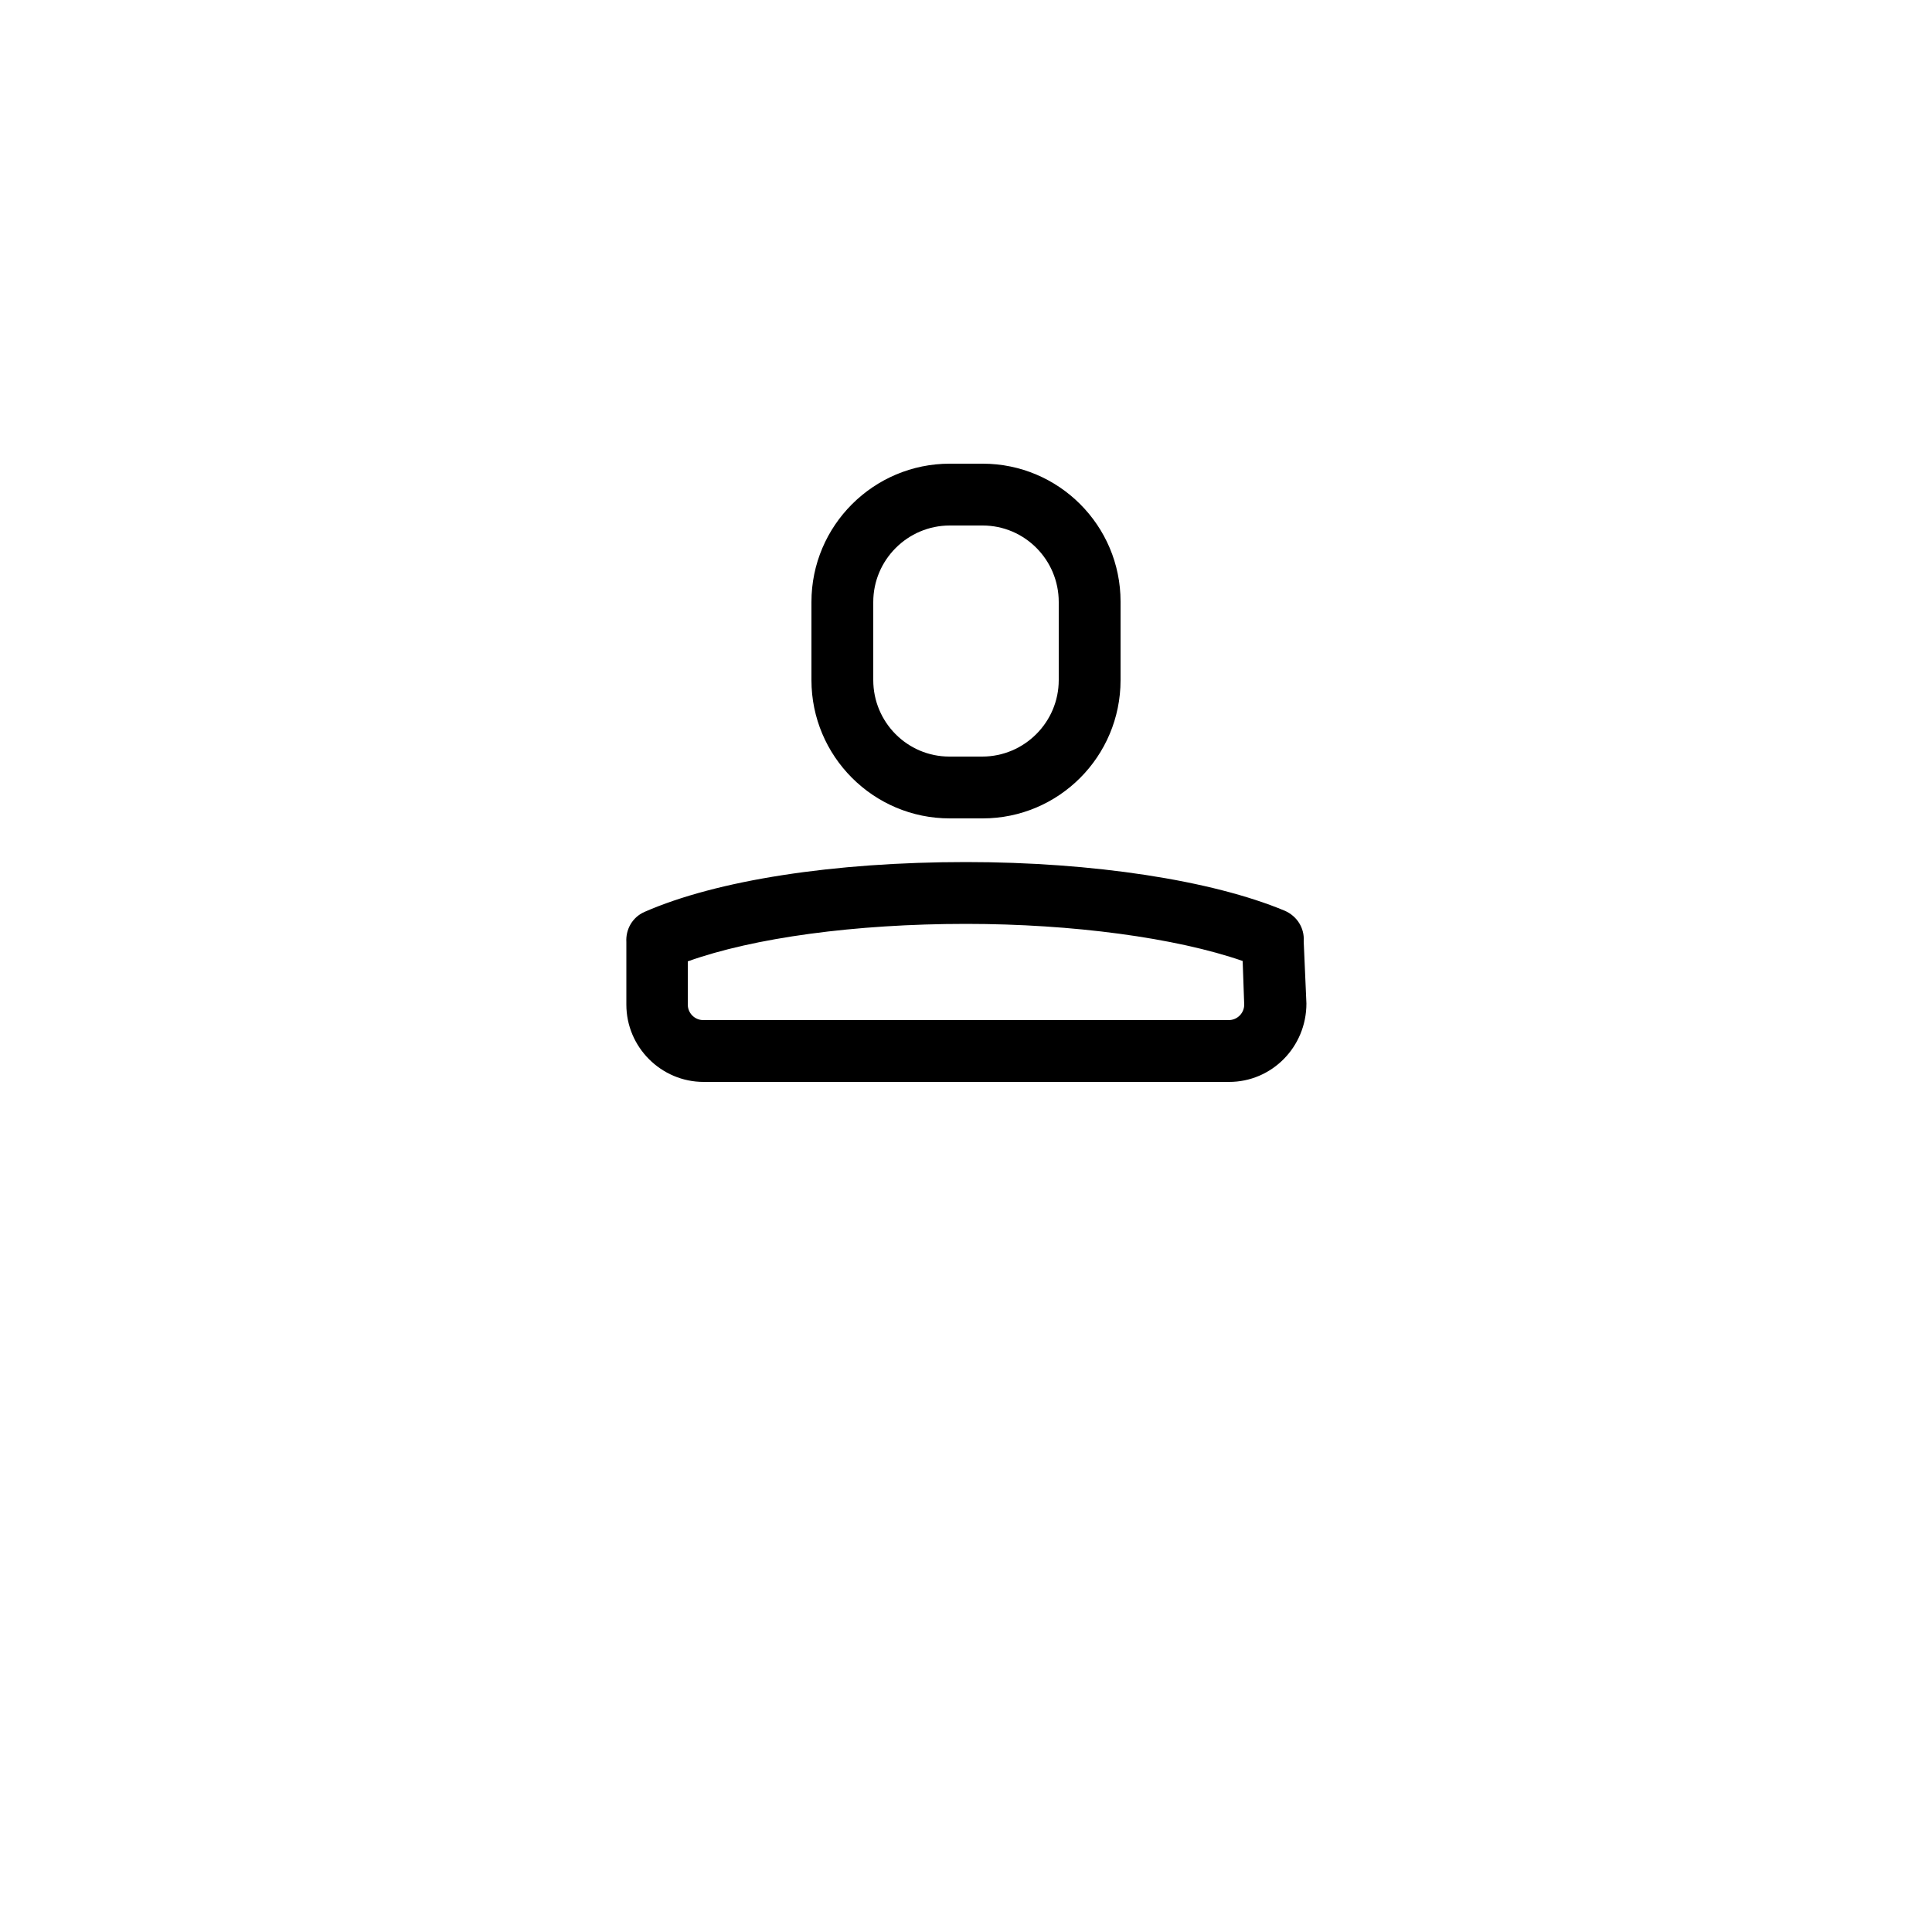
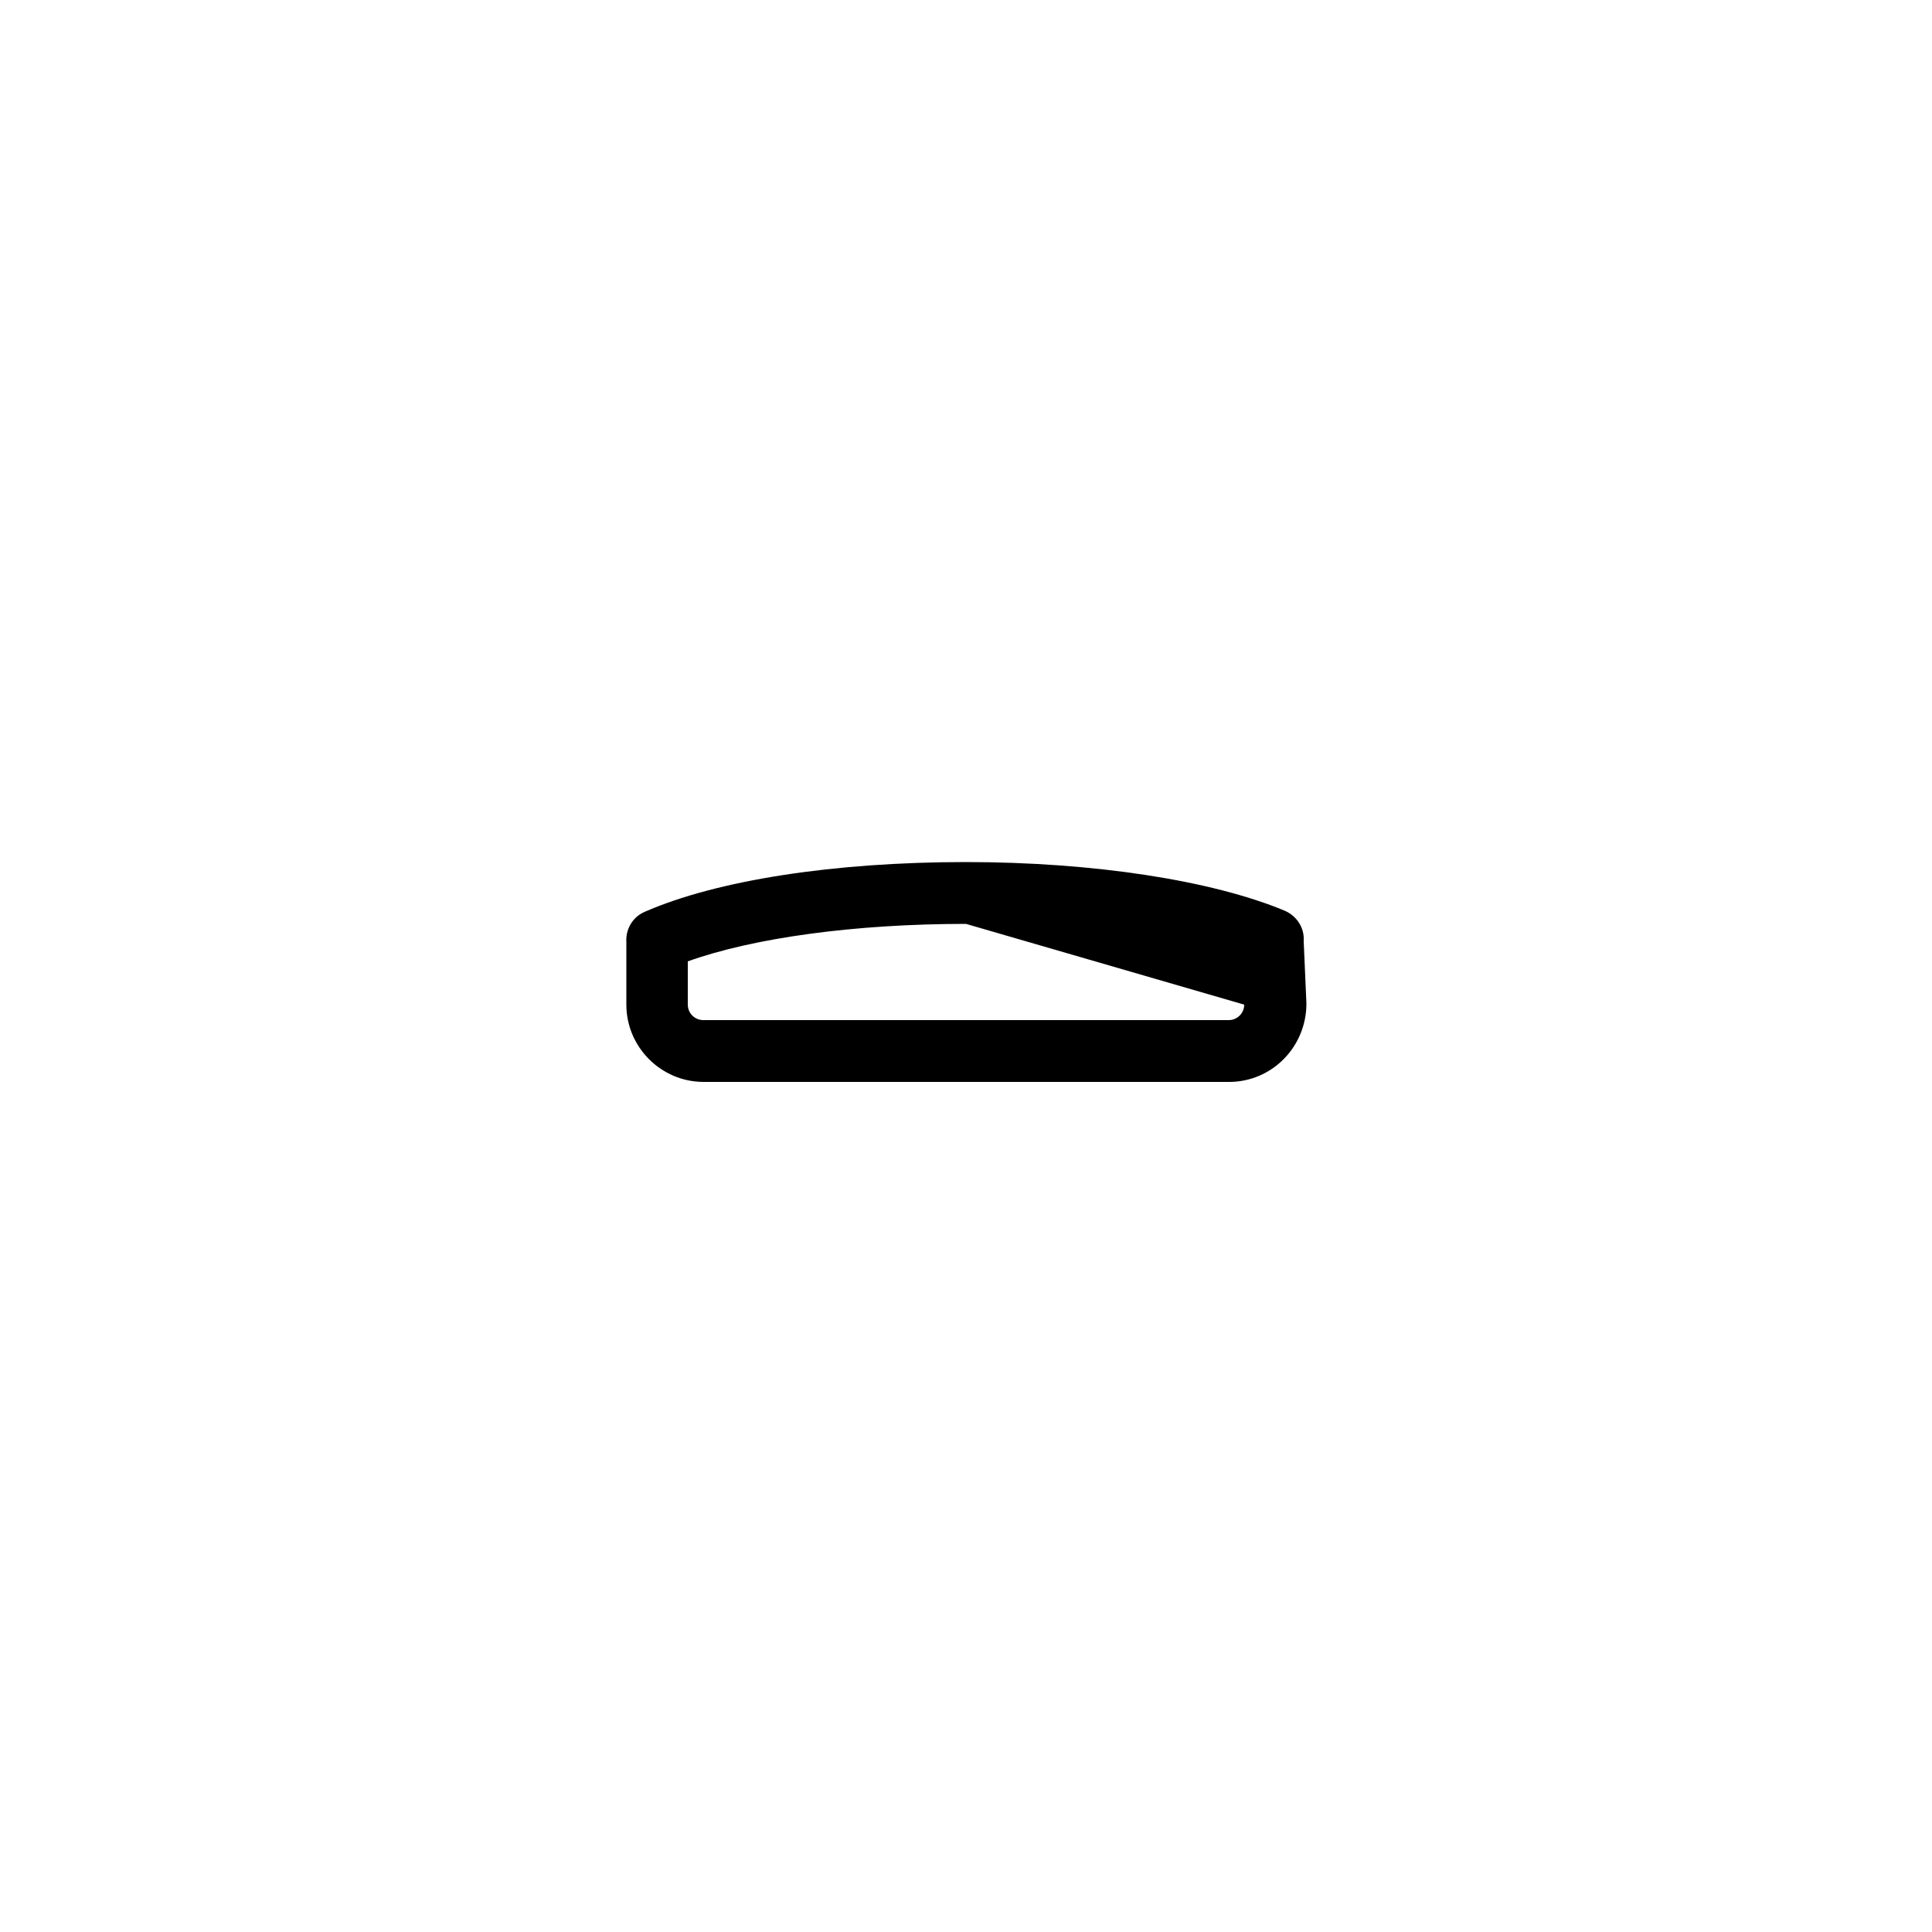
<svg xmlns="http://www.w3.org/2000/svg" fill="#000000" height="800px" width="800px" version="1.1" id="Layer_1" viewBox="0 0 500 500" enable-background="new 0 0 500 500" xml:space="preserve">
  <g>
-     <path d="M245.8,211.8h8.5c19.7,0,35.7-16,35.7-35.8v-20.3c0-19.7-16-35.7-35.7-35.7h-8.5c-19.7,0-35.8,16-35.8,35.8V176   C210,195.7,226,211.8,245.8,211.8z M226,155.8c0-10.9,8.9-19.8,19.8-19.8h8.5c10.9,0,19.7,8.9,19.7,19.8V176   c0,10.9-8.9,19.8-19.8,19.8h-8.5c-10.9,0-19.7-8.9-19.7-19.8V155.8z" />
-     <path d="M337.4,243.7c0-0.1,0-0.2,0-0.2c0.2-3.3-1.7-6.4-4.9-7.8c-18.9-7.9-49.7-12.6-82.5-12.6c-34.2,0-64.5,4.7-83.2,12.9   c-3.2,1.4-4.9,4.6-4.7,7.8c0,0.1,0,0.3,0,0.4V260c0,11,9,20,20,20h136c11,0,20-9,20-20.3L337.4,243.7z M318,264H182   c-2.2,0-4-1.8-4-4v-11.2c17-6.1,43.3-9.7,72-9.7c27.6,0,54.3,3.6,71.6,9.6L322,260C322,262.2,320.2,264,318,264z" />
+     <path d="M337.4,243.7c0-0.1,0-0.2,0-0.2c0.2-3.3-1.7-6.4-4.9-7.8c-18.9-7.9-49.7-12.6-82.5-12.6c-34.2,0-64.5,4.7-83.2,12.9   c-3.2,1.4-4.9,4.6-4.7,7.8c0,0.1,0,0.3,0,0.4V260c0,11,9,20,20,20h136c11,0,20-9,20-20.3L337.4,243.7z M318,264H182   c-2.2,0-4-1.8-4-4v-11.2c17-6.1,43.3-9.7,72-9.7L322,260C322,262.2,320.2,264,318,264z" />
  </g>
</svg>